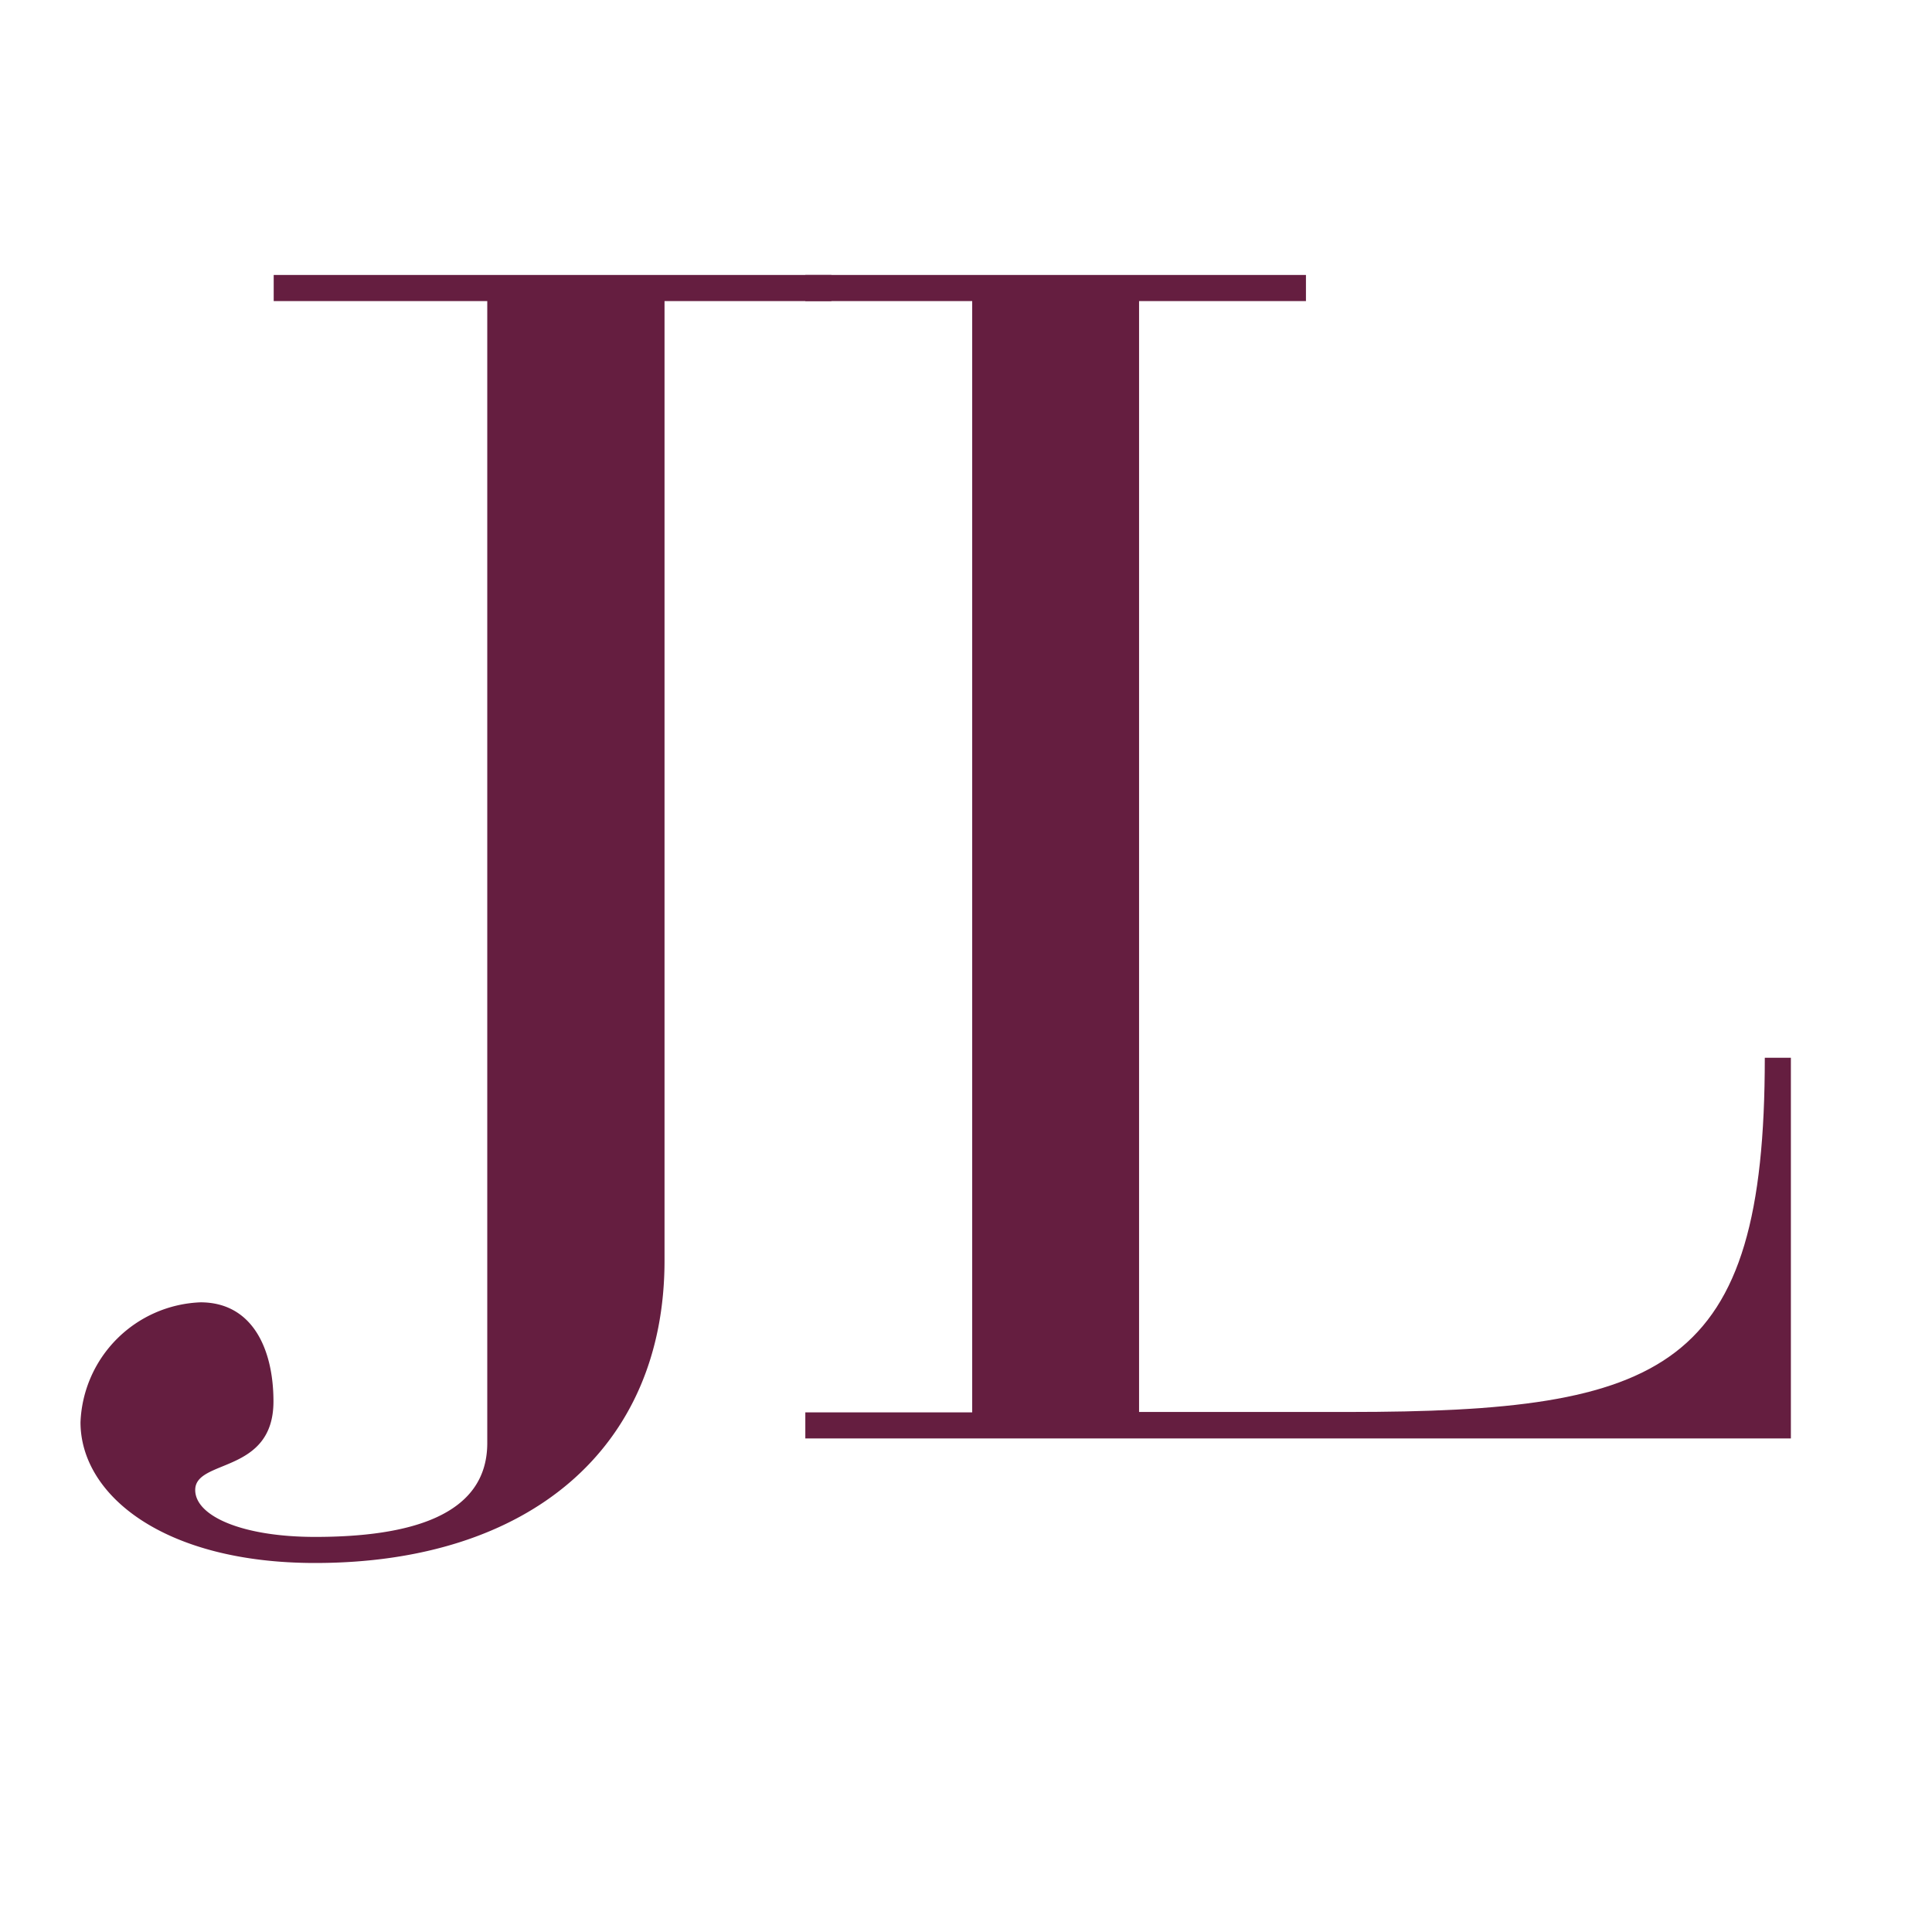
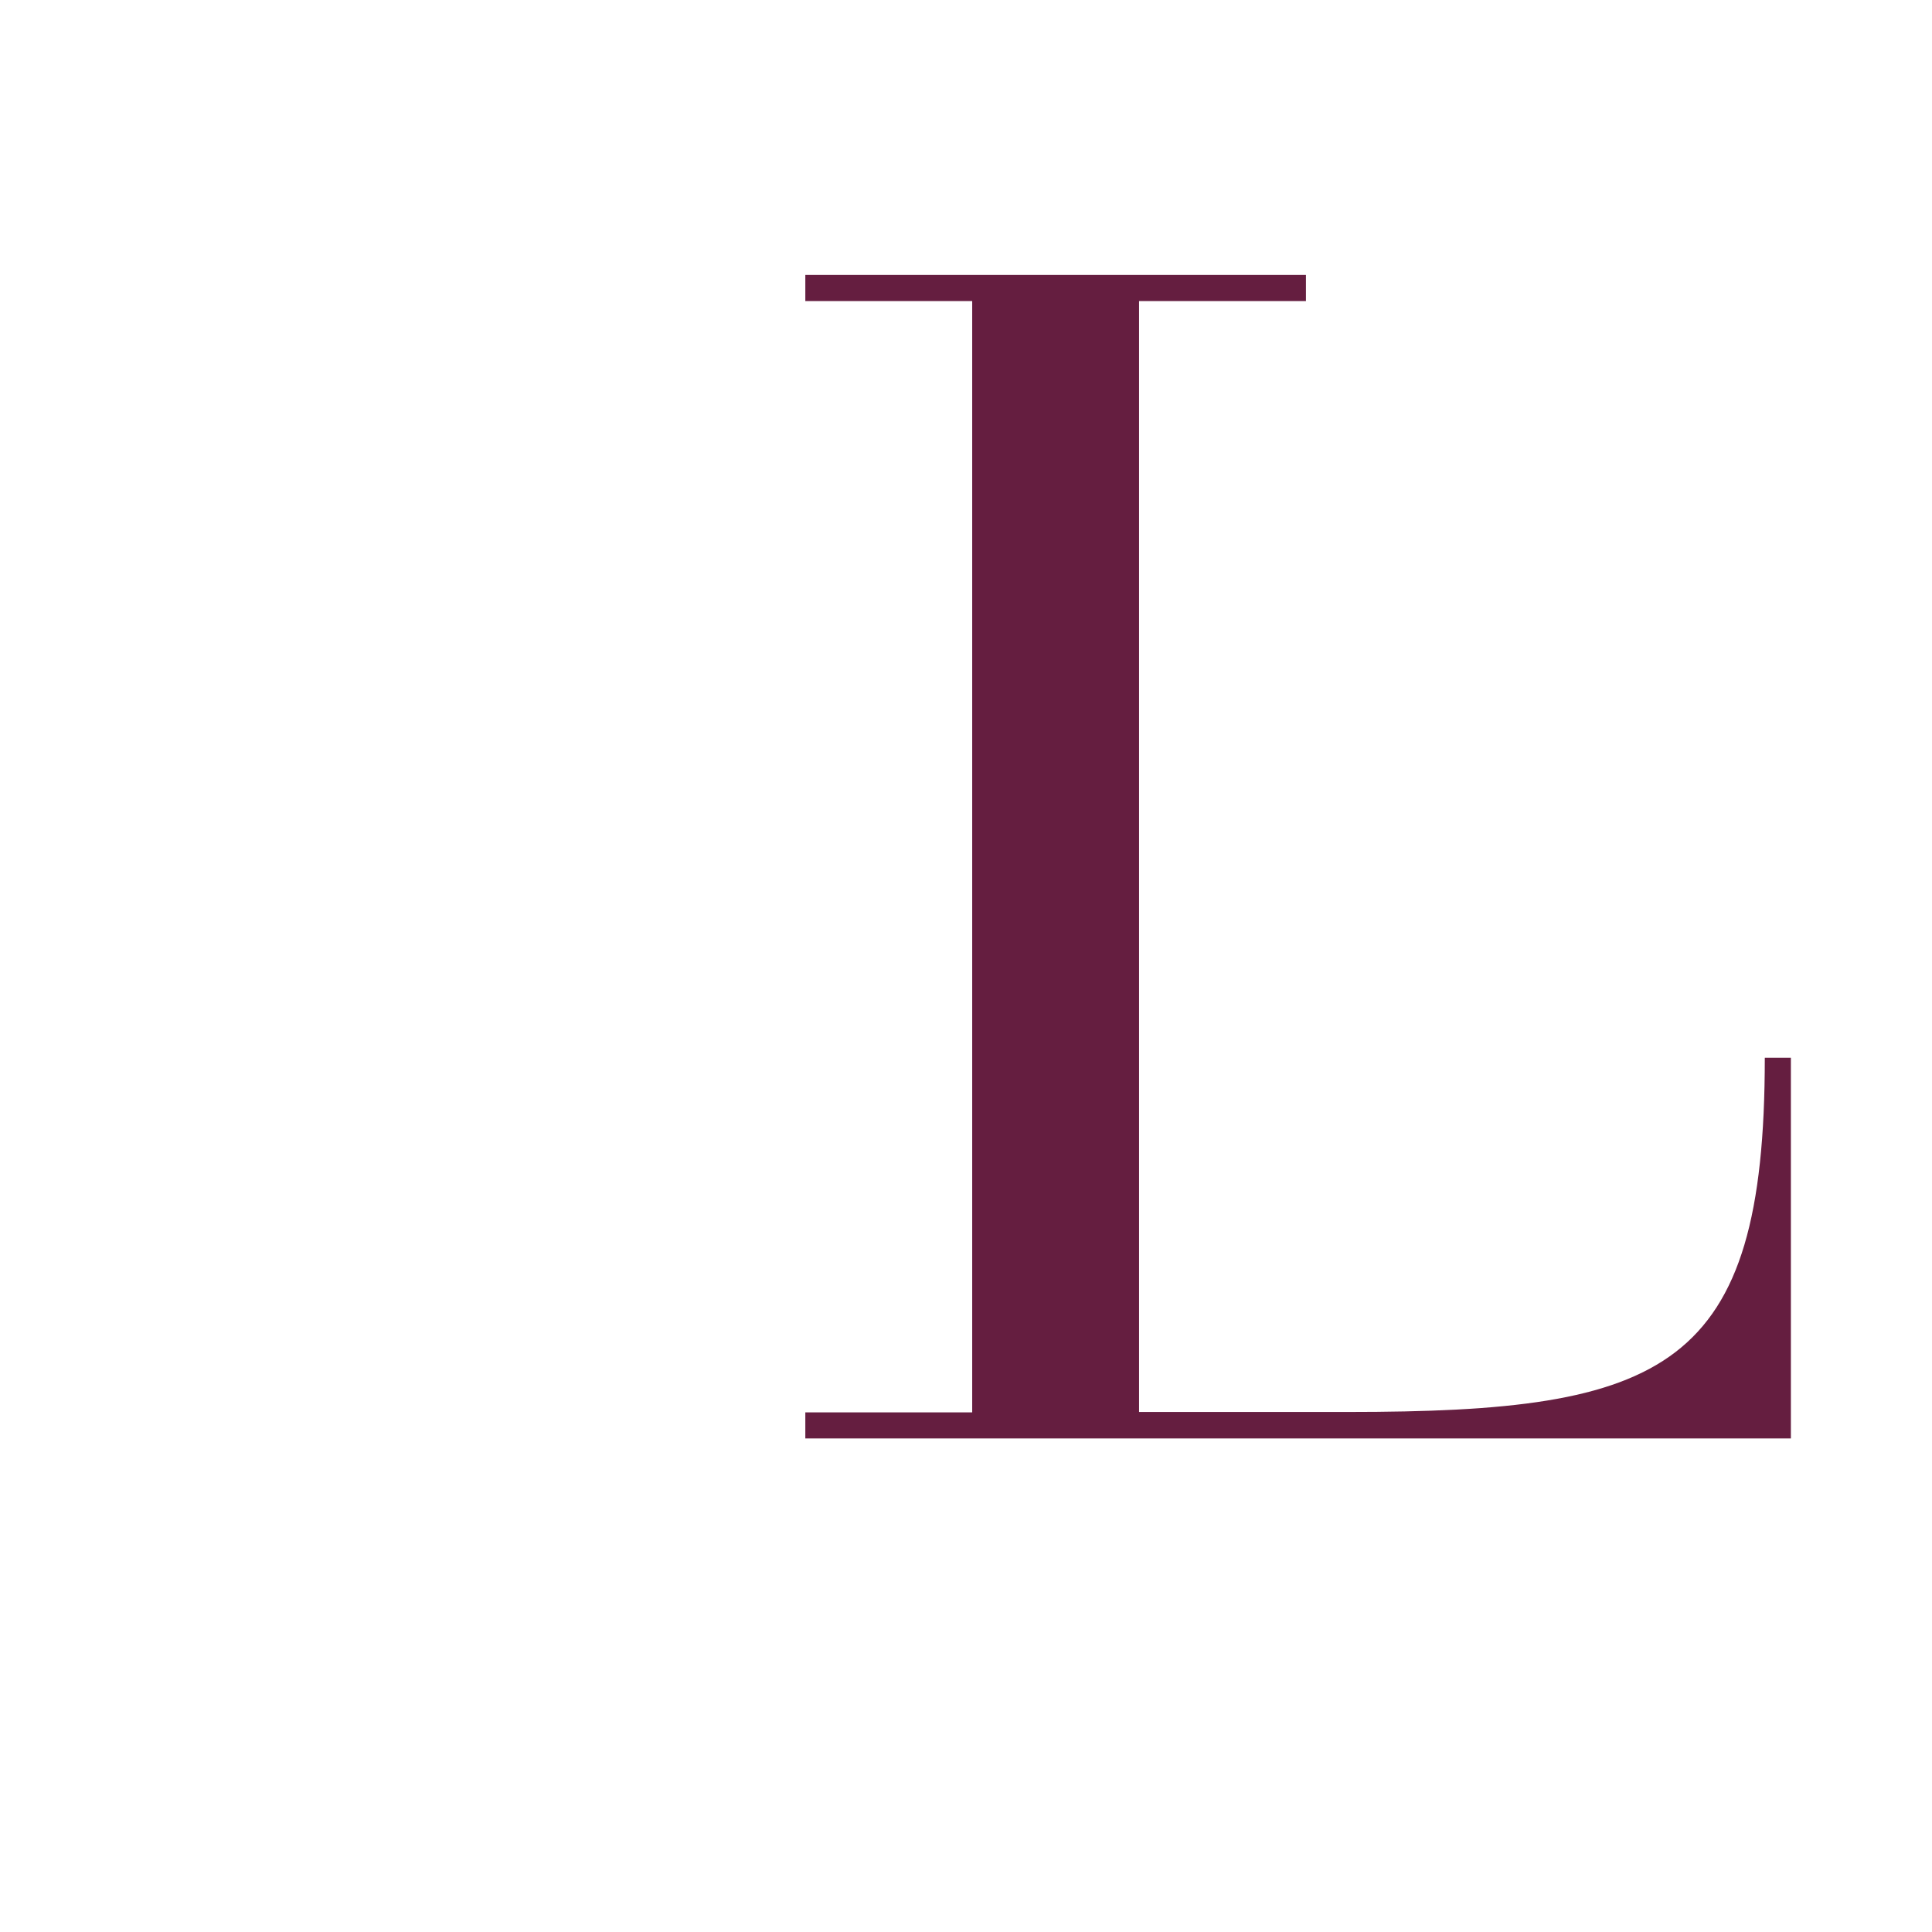
<svg xmlns="http://www.w3.org/2000/svg" width="24" height="24" viewBox="0 0 24 24">
  <defs>
    <style>.a{fill:#fff;}.b{clip-path:url(#a);}.c{fill:#651e40;}</style>
    <clipPath id="a">
      <rect class="a" width="24" height="24" transform="translate(312 10)" />
    </clipPath>
  </defs>
  <g class="b" transform="translate(-312 -10)">
    <g transform="translate(588.167 -6969)">
      <path class="c" d="M137.773,3.424H135.7V3.1h6.219v.324h-2.073v13.8h2.591c3.951,0,5.182-.518,5.182-4.4h.324v4.729H135.7v-.324h2.073V3.424Z" transform="translate(-401.863 6979.316)" />
-       <path class="c" d="M5.4,3.1v.324H8.053V17.61c0,.907-.972,1.166-2.138,1.166-.907,0-1.49-.259-1.49-.583,0-.389.972-.194.972-1.1,0-.648-.259-1.231-.907-1.231A1.552,1.552,0,0,0,3,17.351C3,18.258,4.036,19.1,5.915,19.1c2.656,0,4.34-1.425,4.34-3.757V3.424h2.073V3.1Z" transform="translate(-278.167 6979.316)" />
    </g>
  </g>
</svg>